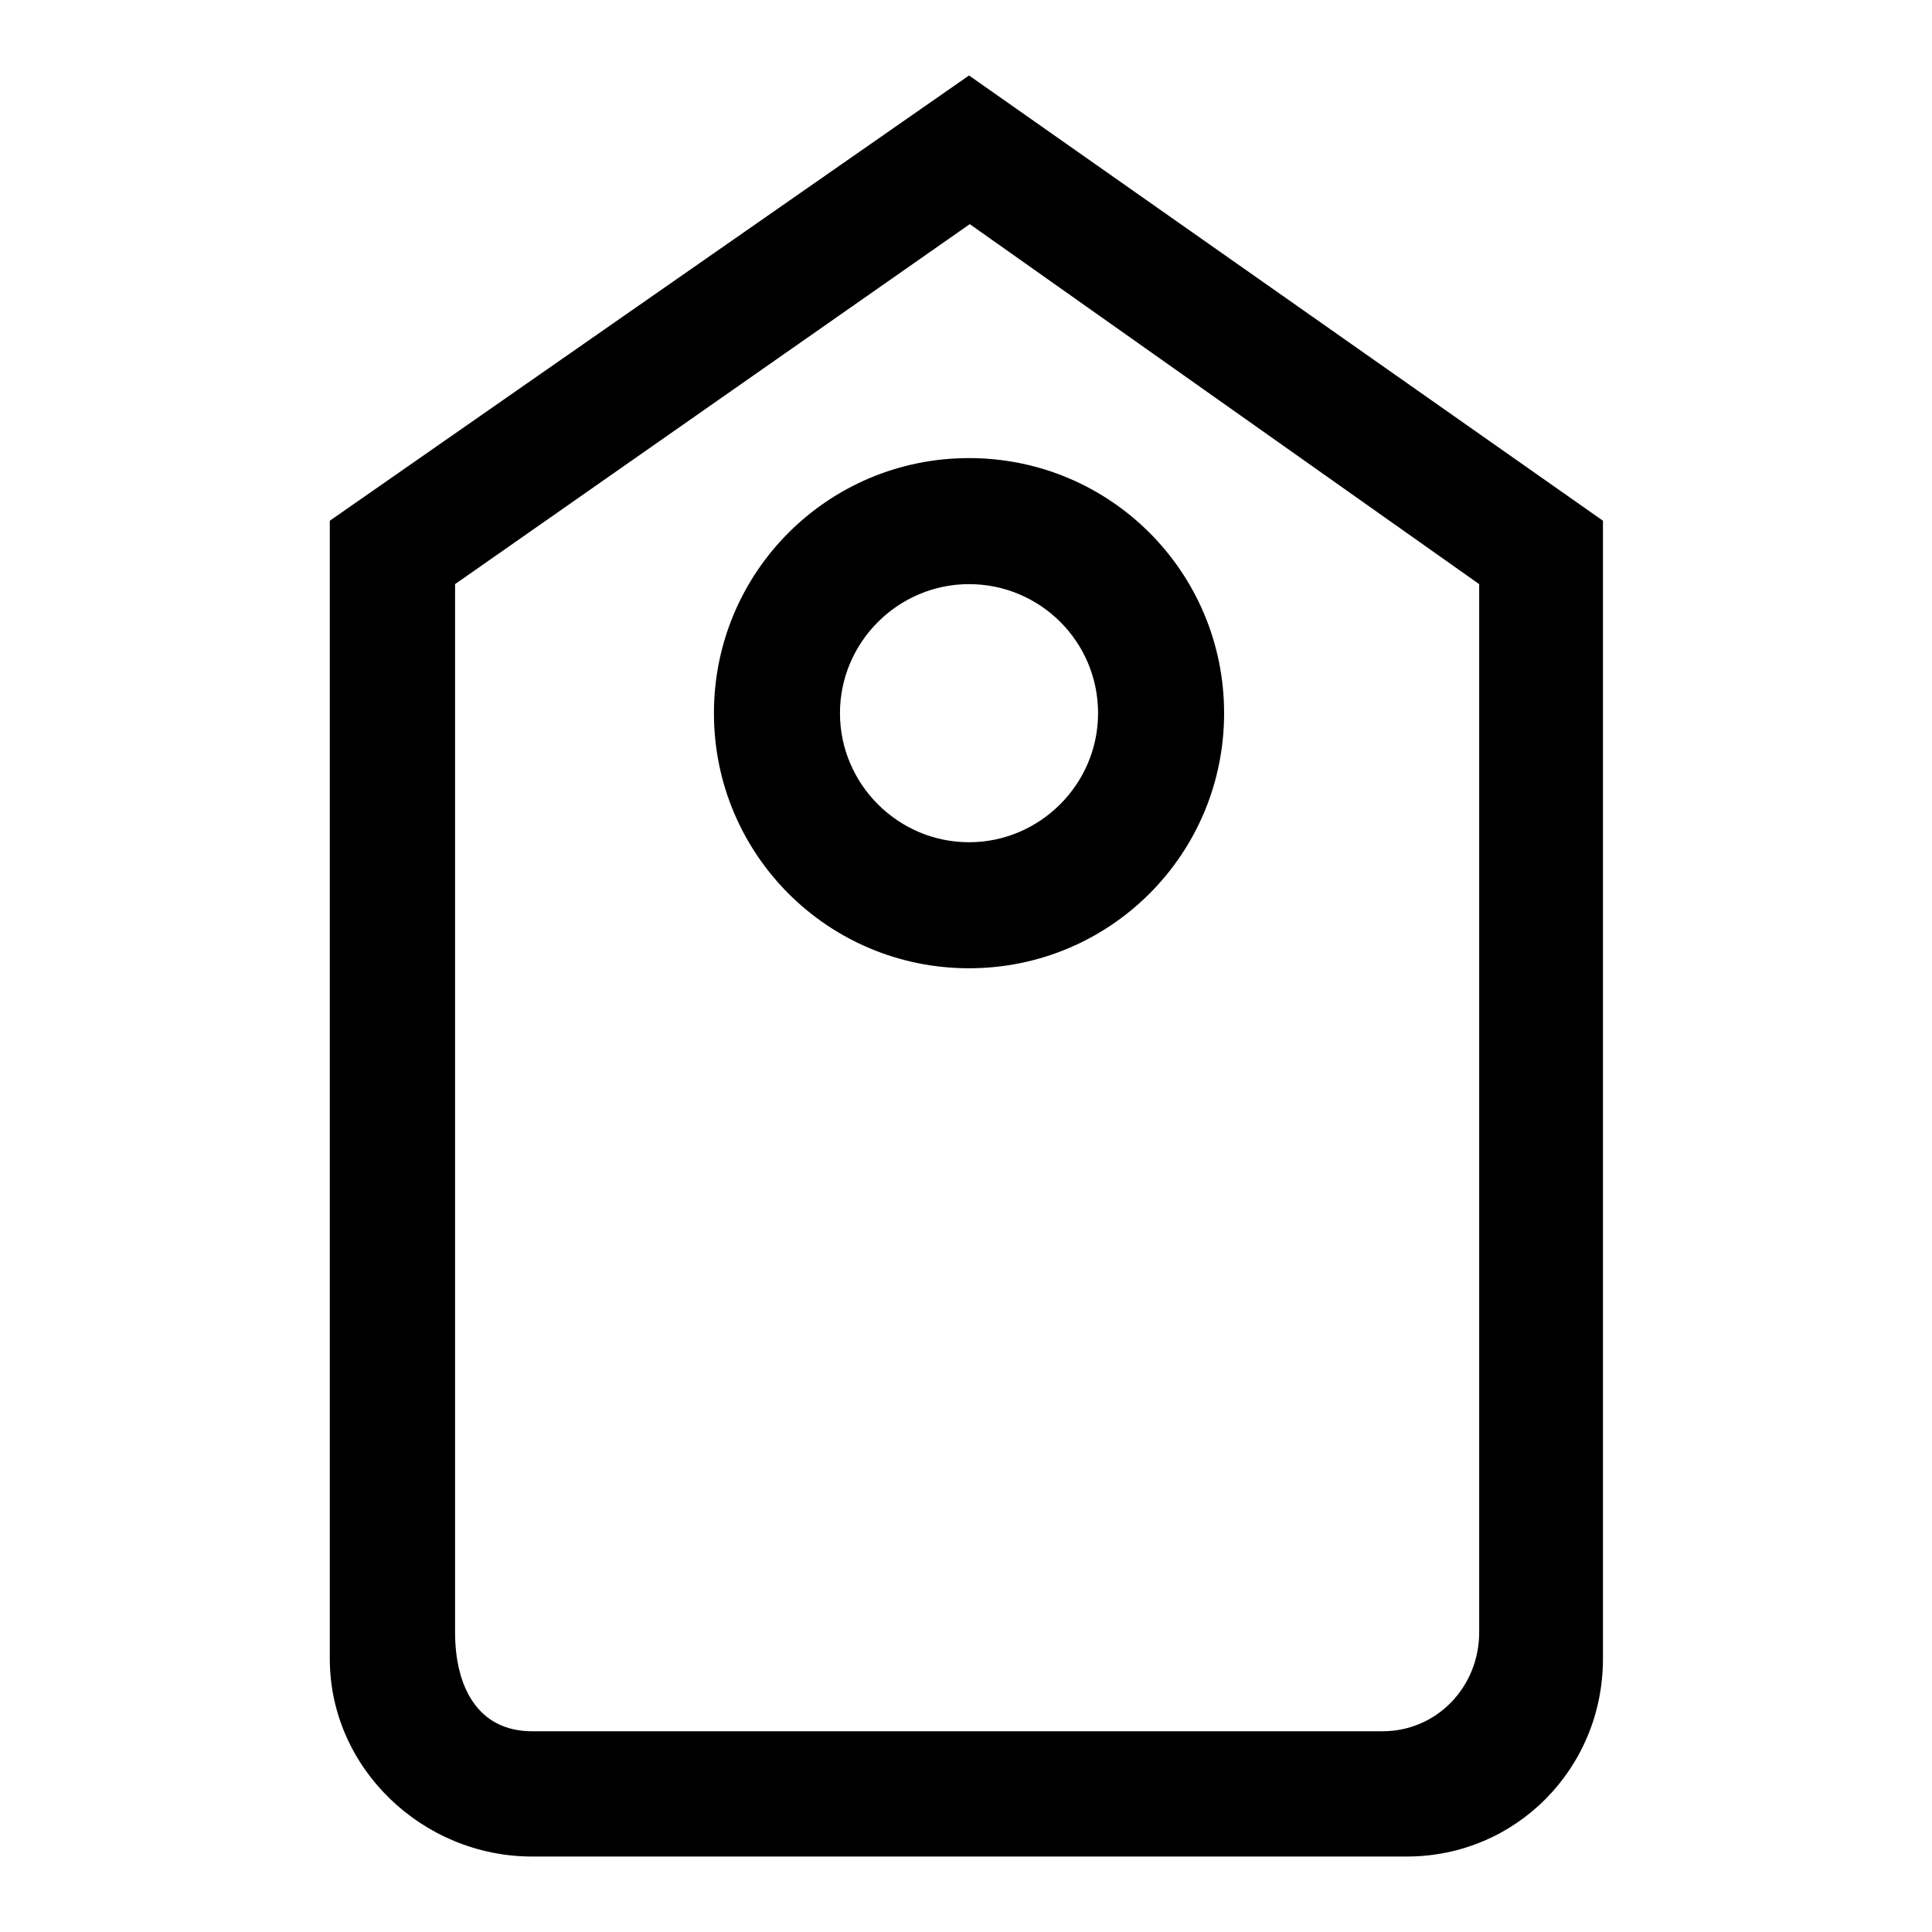
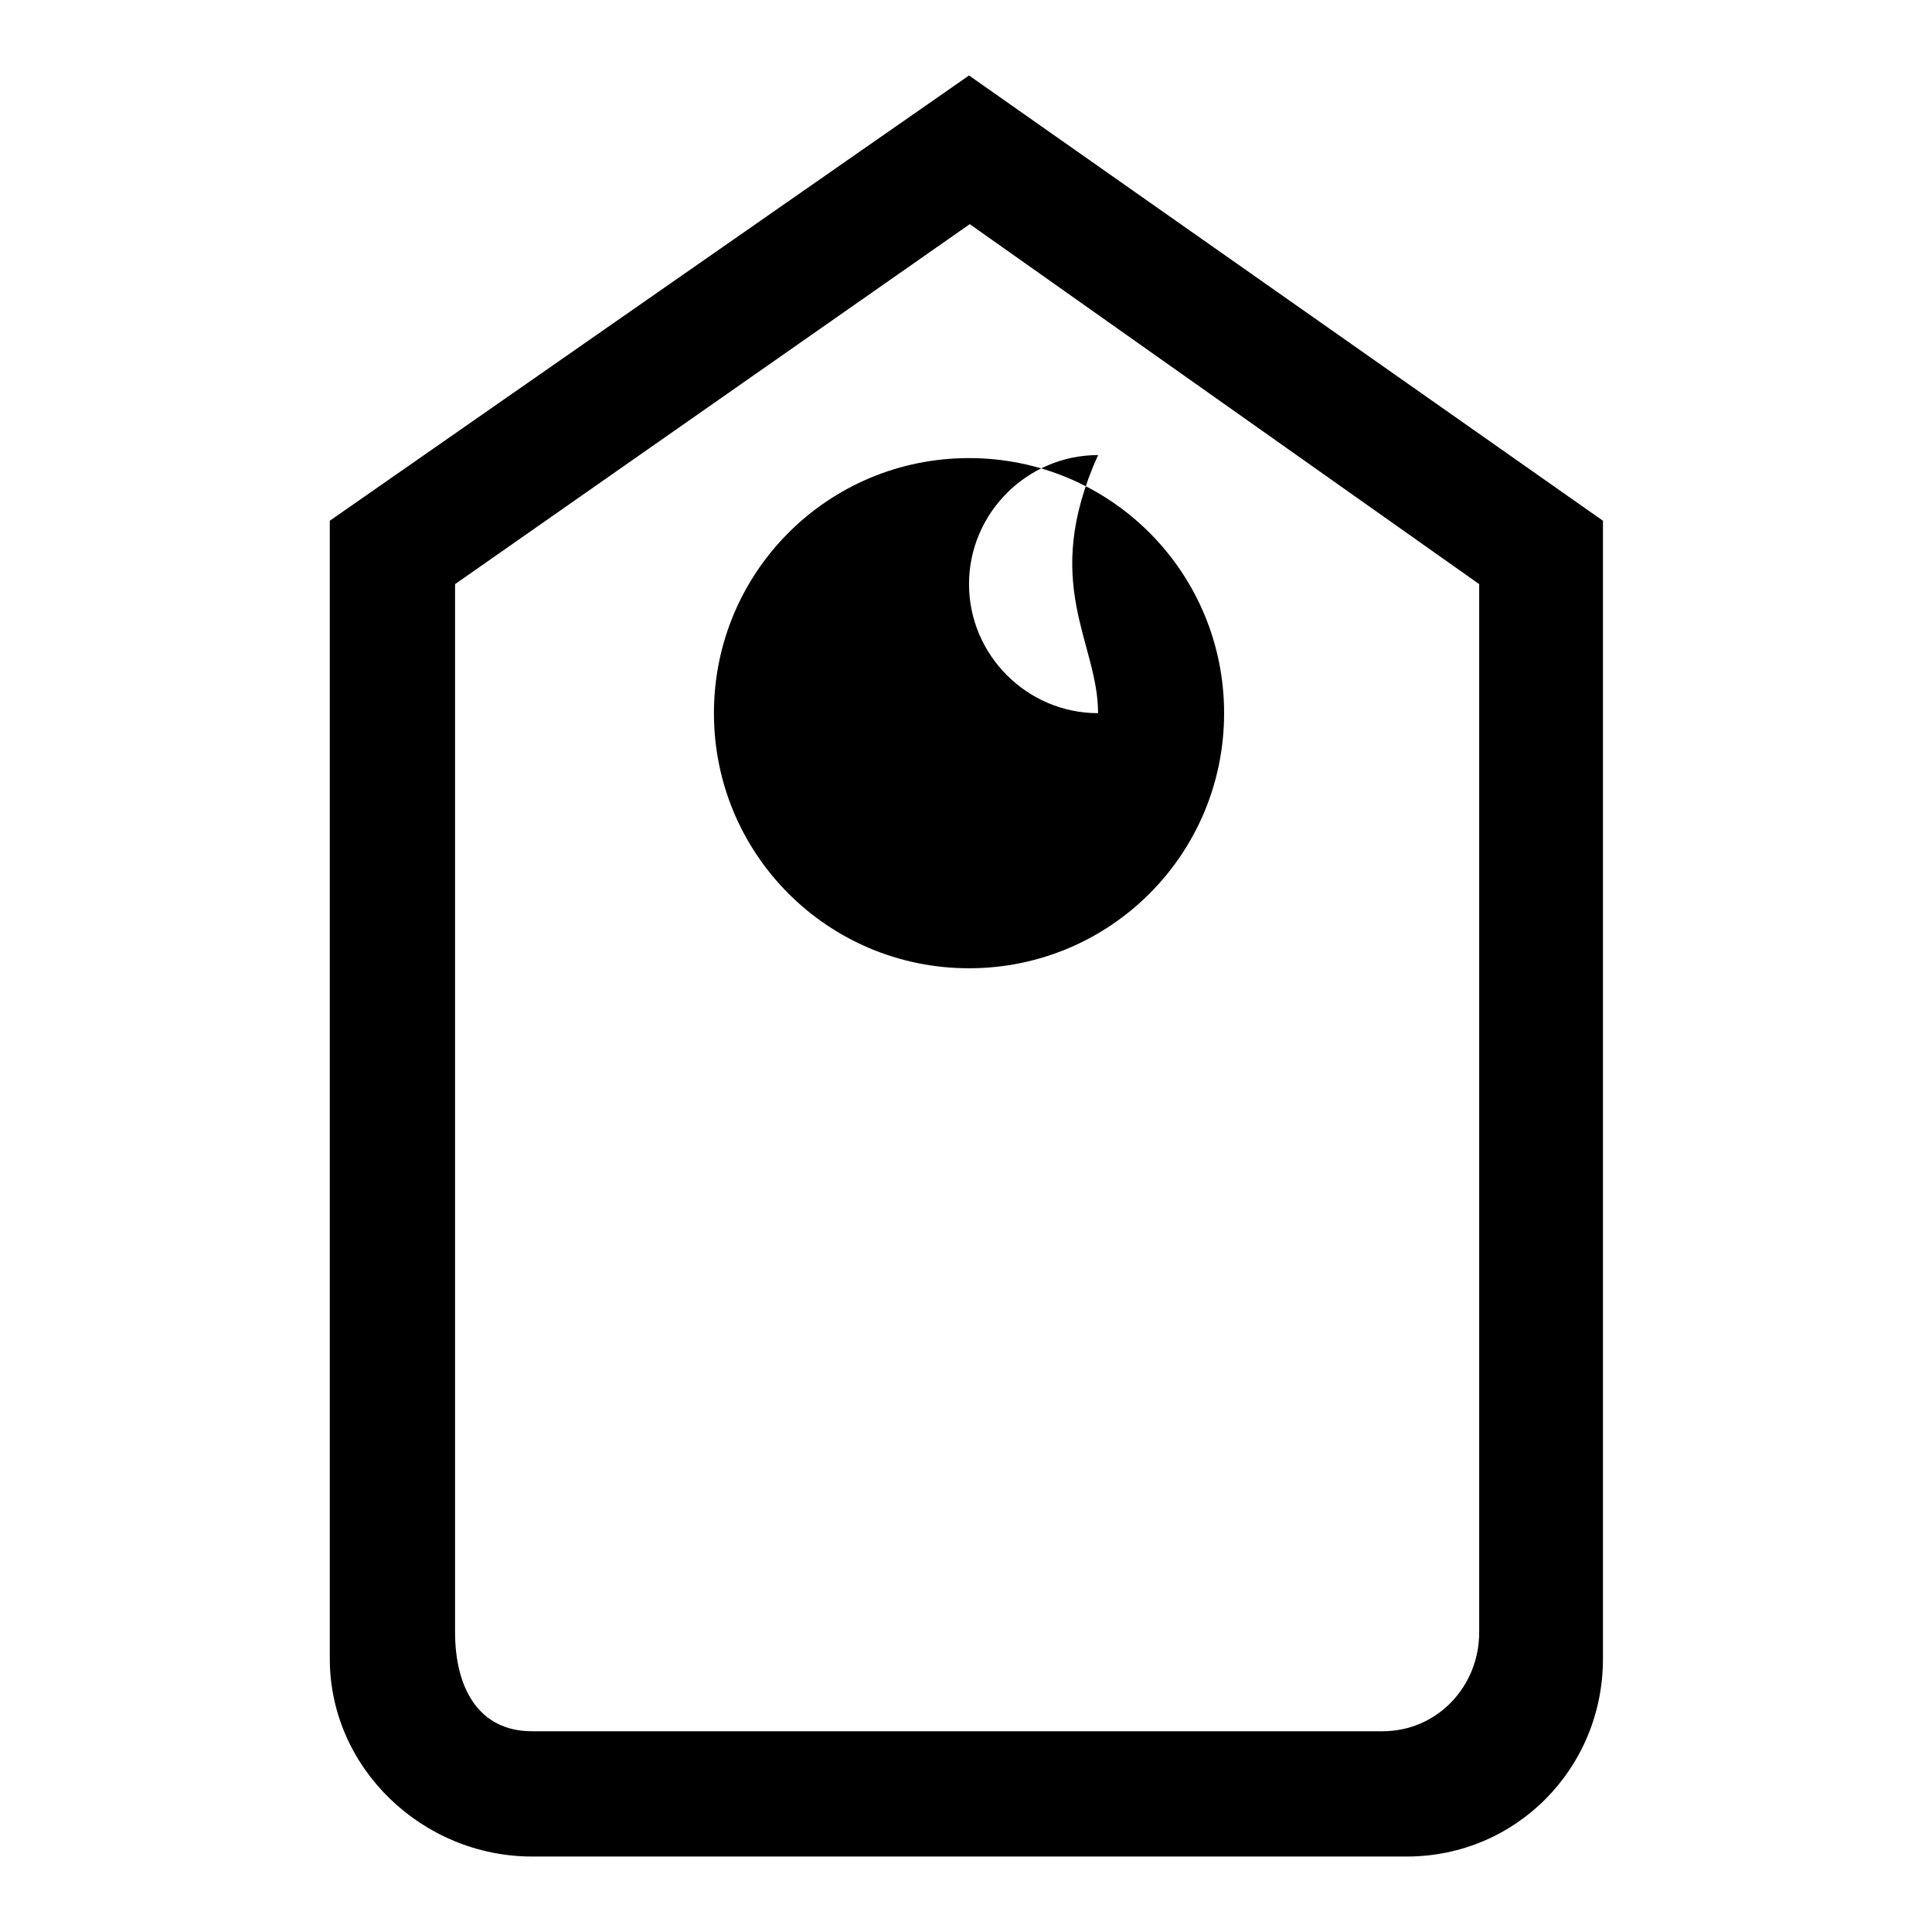
<svg xmlns="http://www.w3.org/2000/svg" version="1.1" x="0px" y="0px" viewBox="0 0 256 256" enable-background="new 0 0 256 256" xml:space="preserve">
  <g>
-     <path fill="#000000" d="M94.6,94.5c0,18.7,15.1,33.8,33.8,33.8c18.7,0,33.8-15.1,33.8-33.8c0-18.7-15.1-33.8-33.8-33.8 S94.6,75.8,94.6,94.5L94.6,94.5z M145.5,94.5c0,9.4-7.7,17.1-17.1,17.1c-9.4,0-17.1-7.7-17.1-17.1c0-9.4,7.7-17.1,17.1-17.1 C137.8,77.4,145.5,85,145.5,94.5z M128.4,10L43.7,69v150.8c0,14.5,12.3,26.2,26.8,26.2h115.9c14.5,0,26-11.7,26-26.2V69L128.4,10z  M196,216.3c0,7.2-5.6,13.1-12.8,13.1H70.5c-7.2,0-10.2-5.9-10.2-13.1V77.4l68.2-47.7L196,77.4V216.3z" />
+     <path fill="#000000" d="M94.6,94.5c0,18.7,15.1,33.8,33.8,33.8c18.7,0,33.8-15.1,33.8-33.8c0-18.7-15.1-33.8-33.8-33.8 S94.6,75.8,94.6,94.5L94.6,94.5z M145.5,94.5c-9.4,0-17.1-7.7-17.1-17.1c0-9.4,7.7-17.1,17.1-17.1 C137.8,77.4,145.5,85,145.5,94.5z M128.4,10L43.7,69v150.8c0,14.5,12.3,26.2,26.8,26.2h115.9c14.5,0,26-11.7,26-26.2V69L128.4,10z  M196,216.3c0,7.2-5.6,13.1-12.8,13.1H70.5c-7.2,0-10.2-5.9-10.2-13.1V77.4l68.2-47.7L196,77.4V216.3z" />
  </g>
</svg>